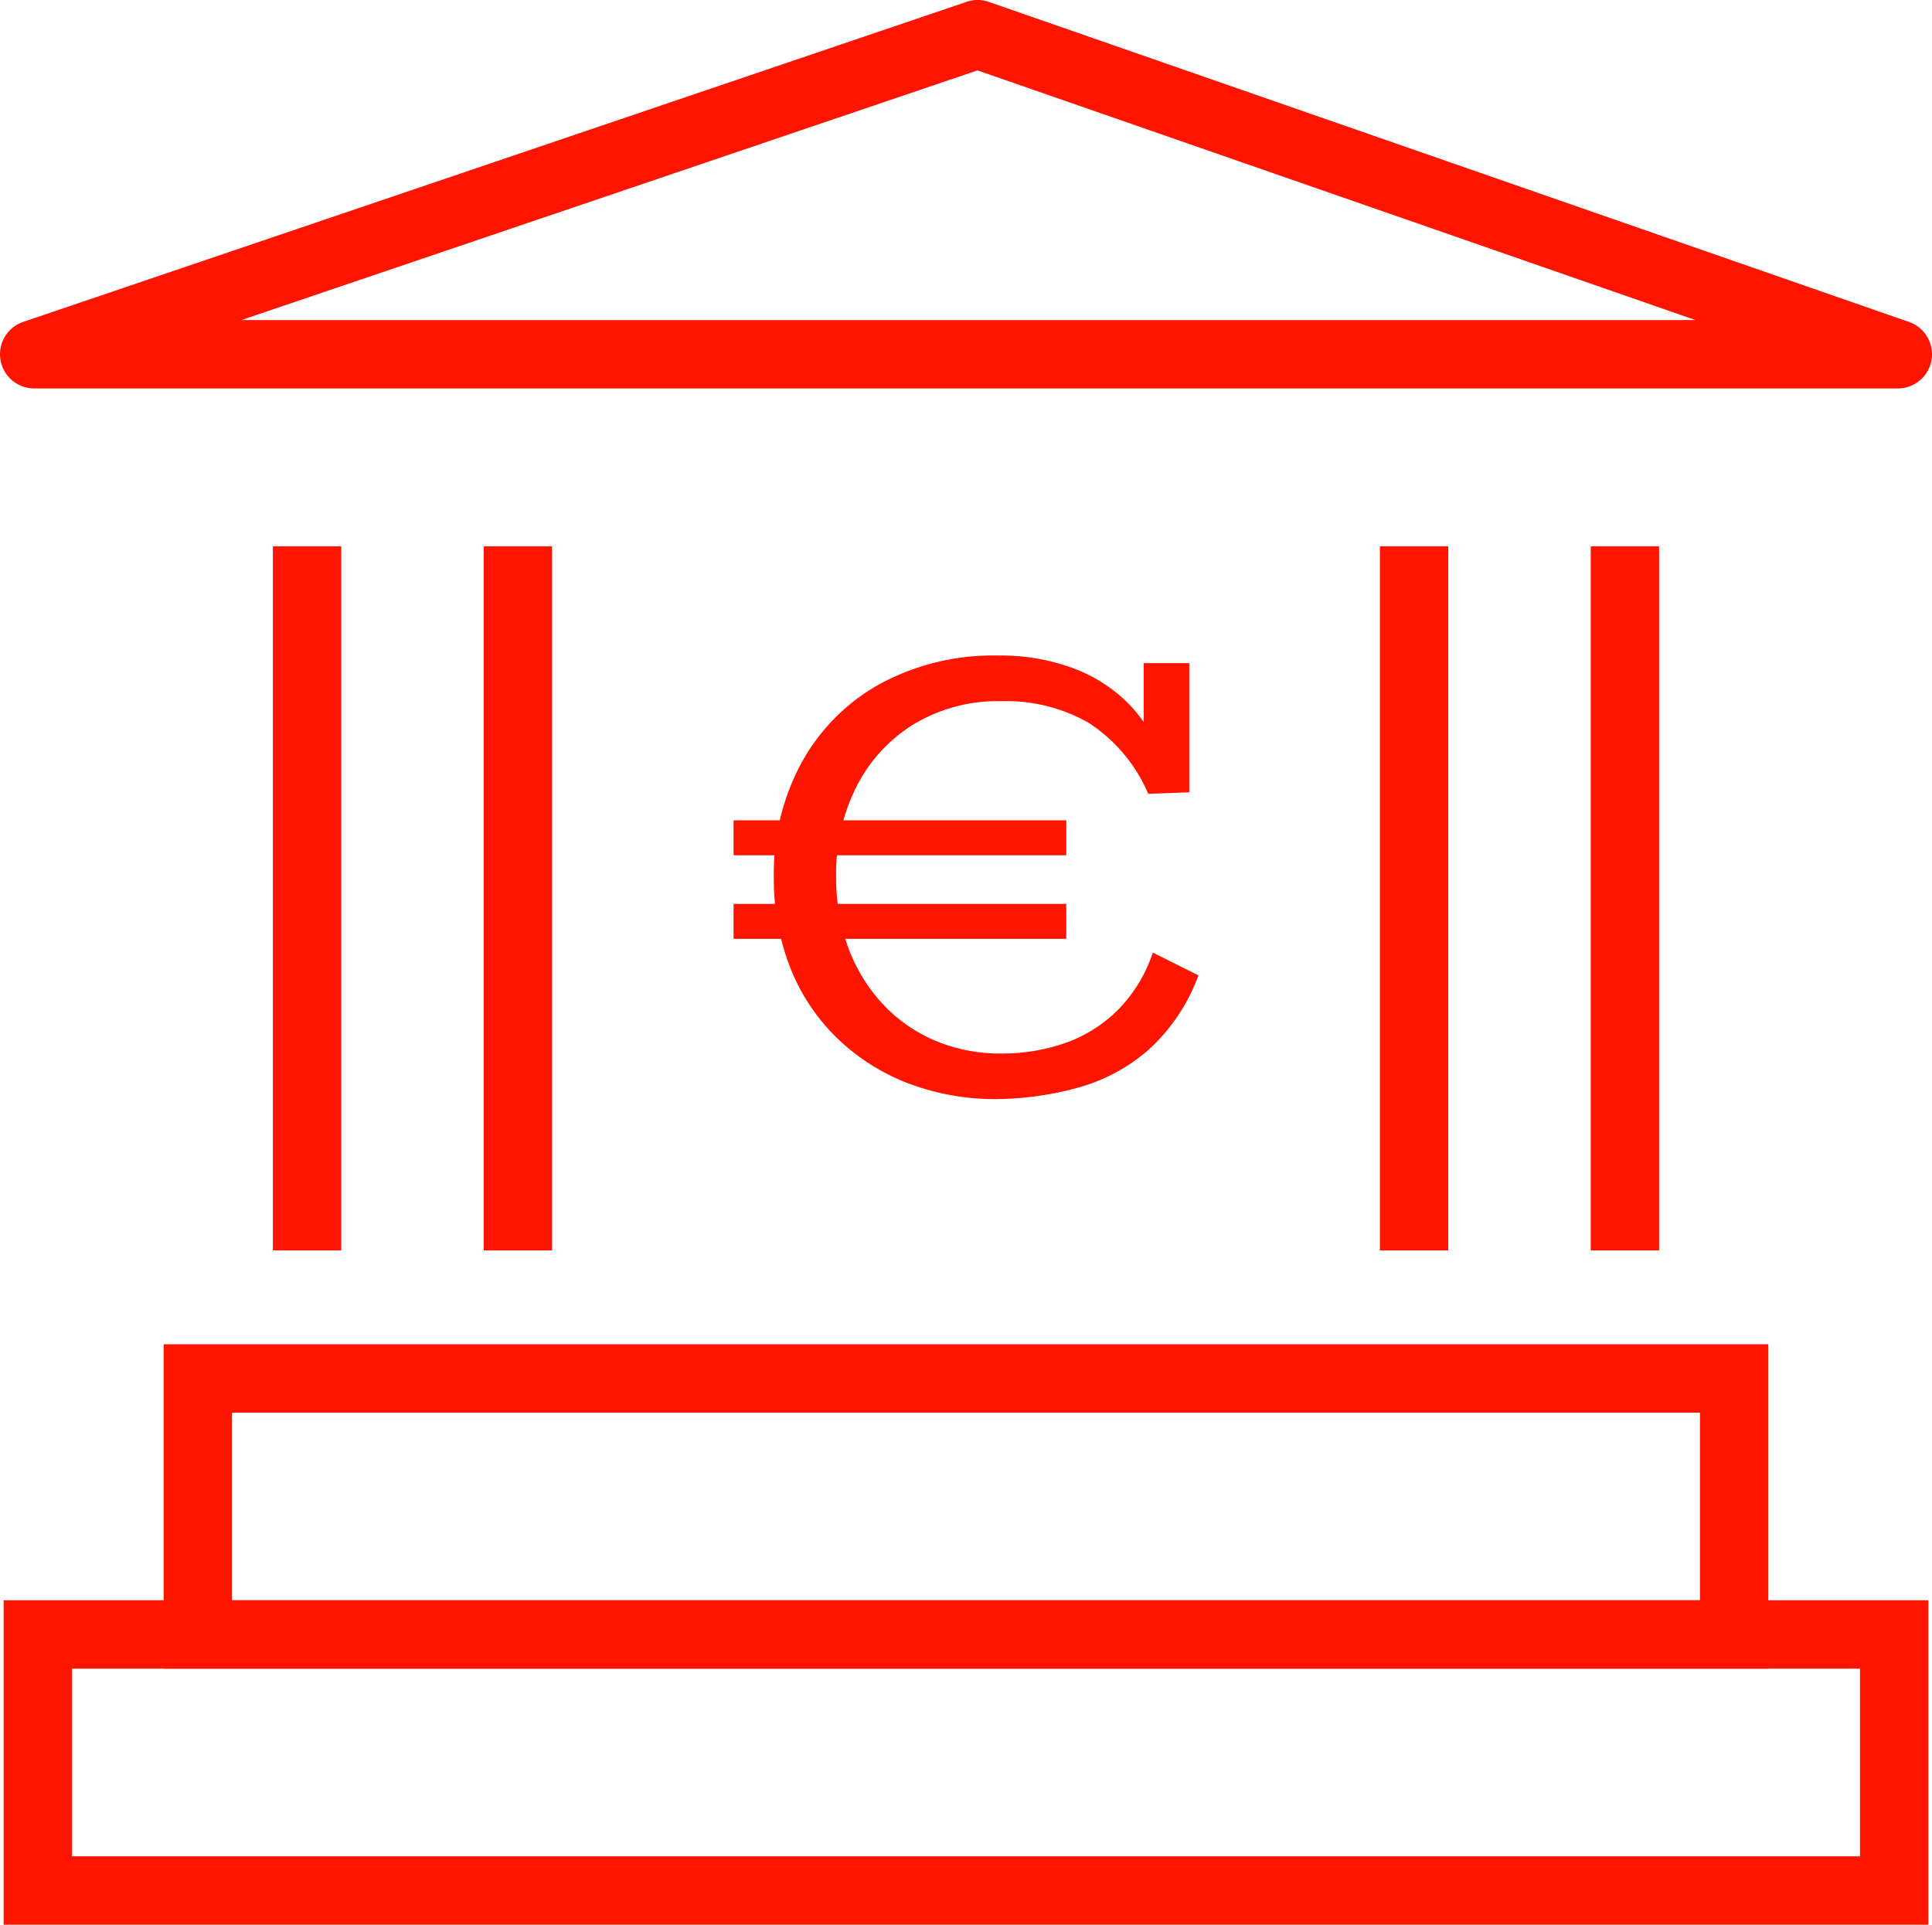
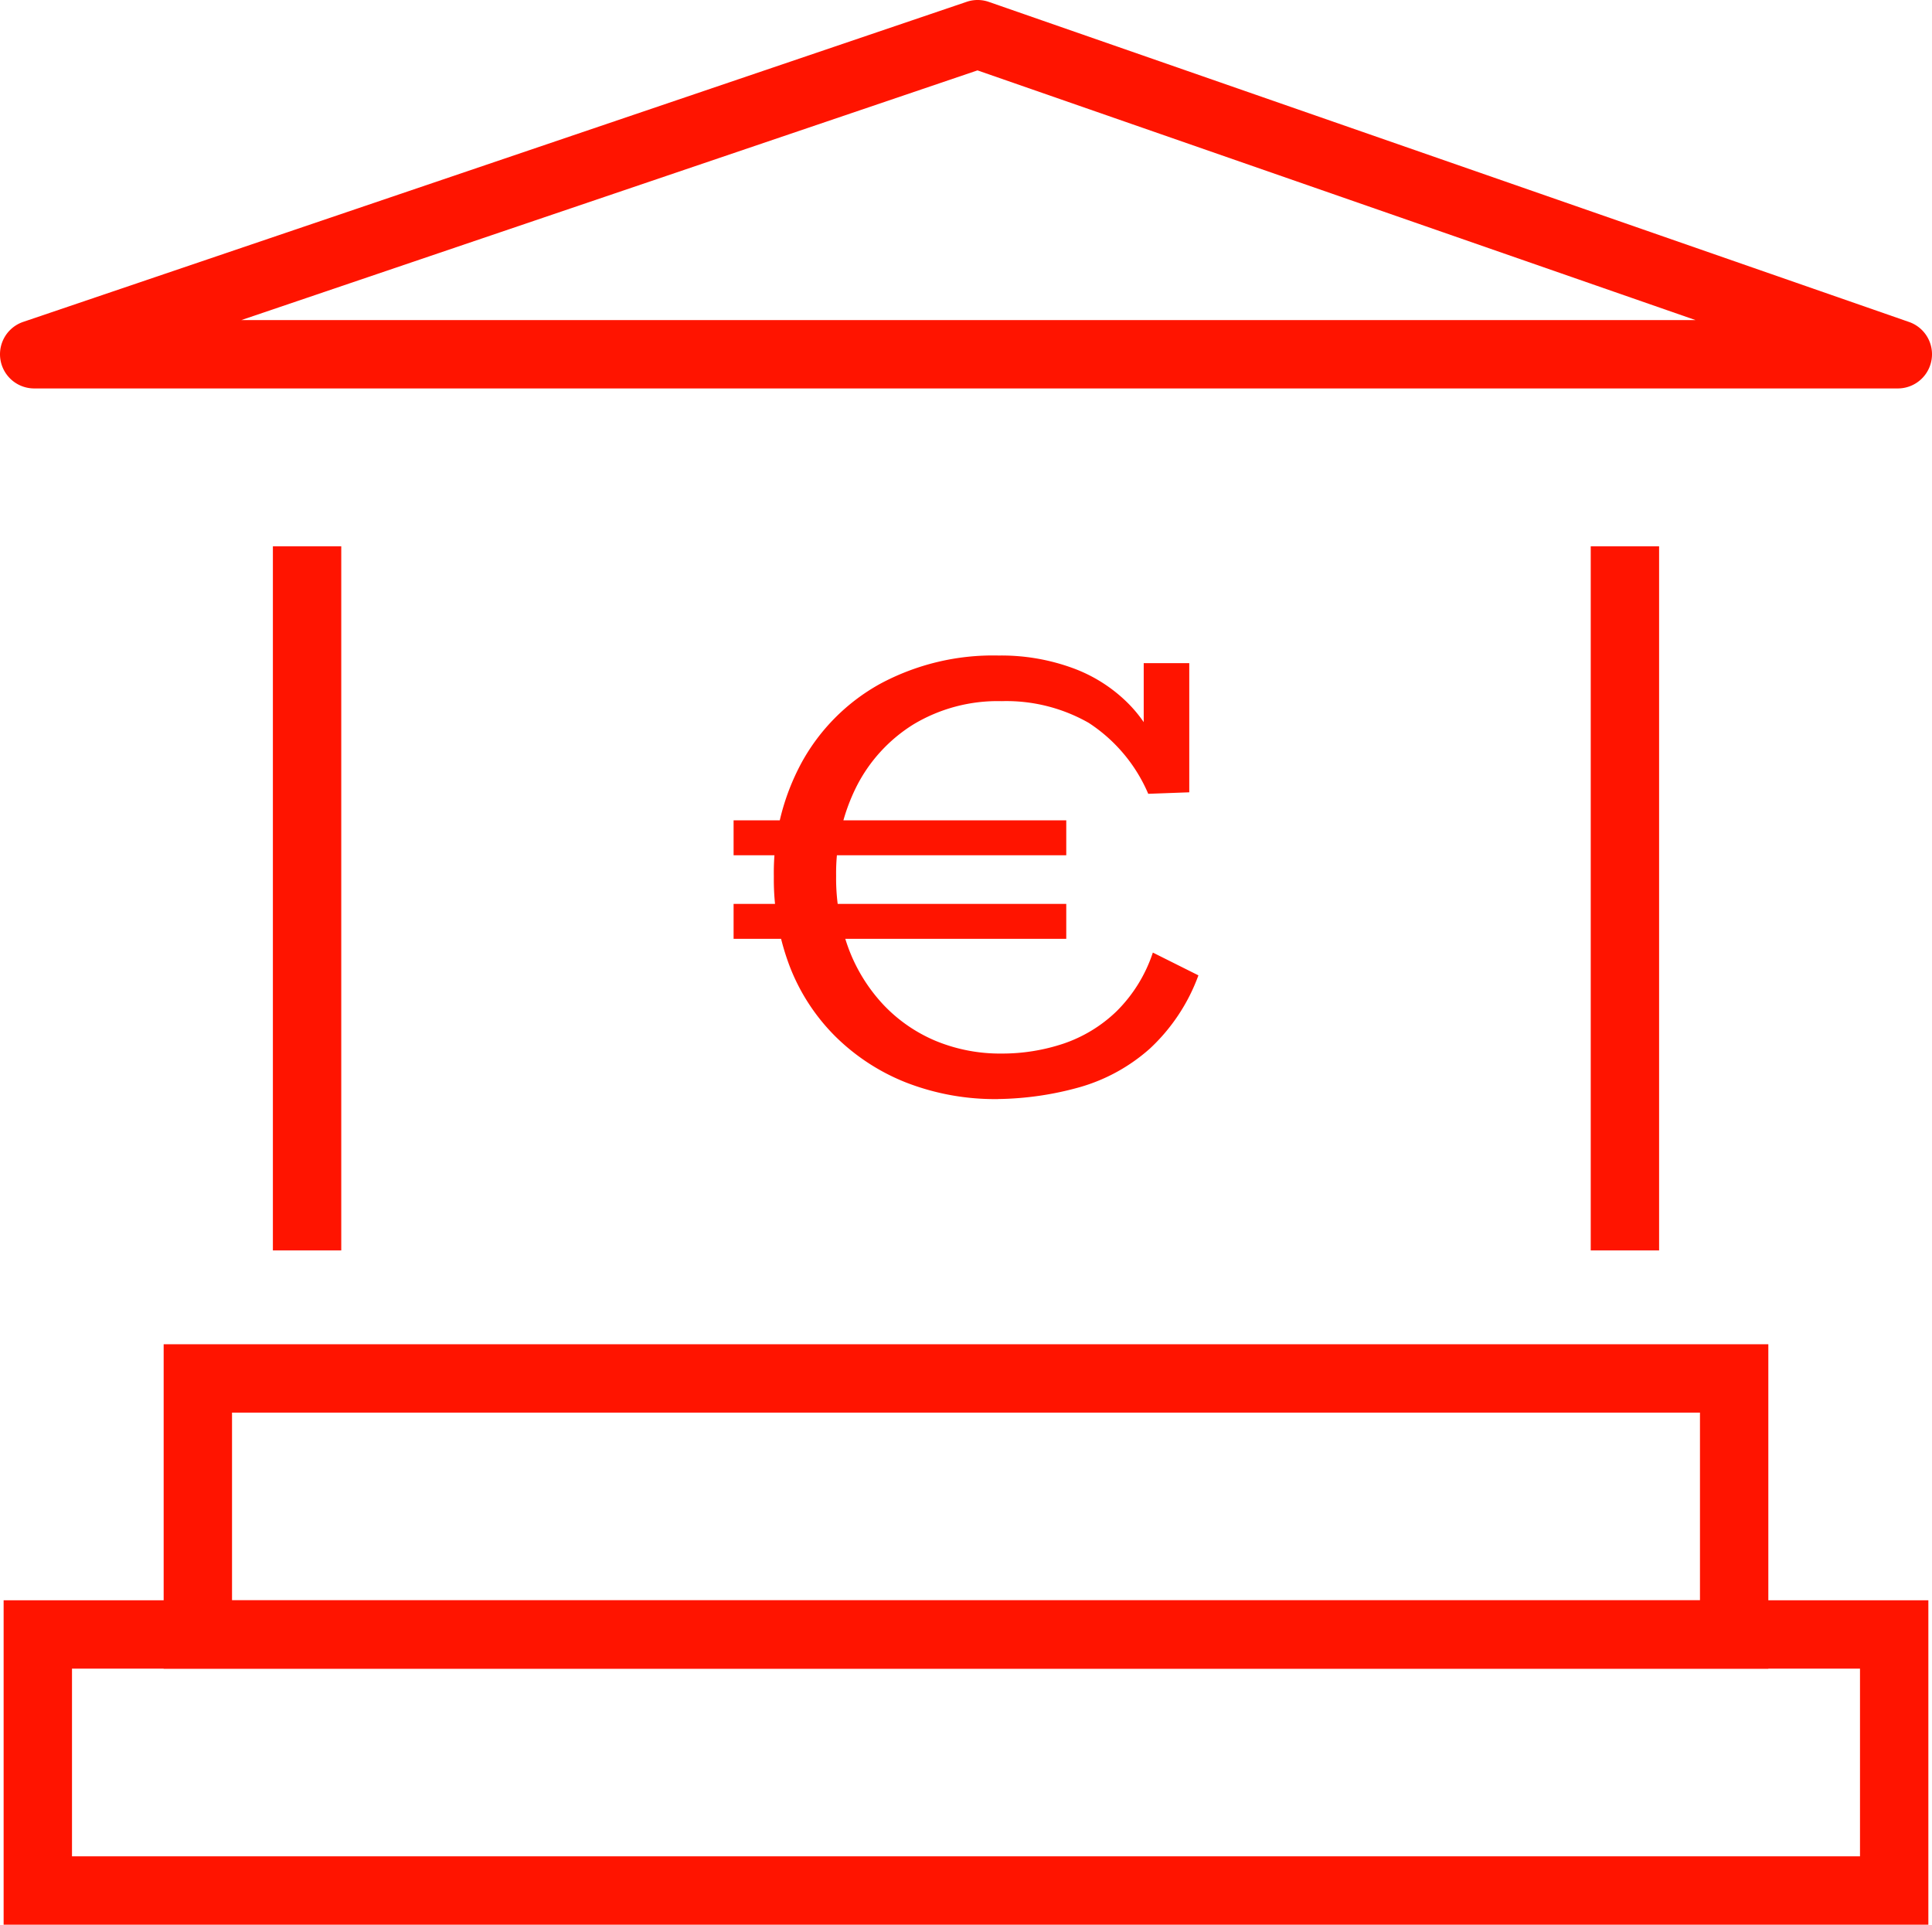
<svg xmlns="http://www.w3.org/2000/svg" width="171.989" height="171.344" viewBox="0 0 171.989 171.344">
  <g id="Groupe_898" data-name="Groupe 898" transform="translate(0 0)">
    <g id="Groupe_764" data-name="Groupe 764" transform="translate(0)">
      <g id="Groupe_761" data-name="Groupe 761" transform="translate(65.305 58.357)">
        <path id="Tracé_1759" data-name="Tracé 1759" d="M171.235,3548.9v-3.112H200.85v3.112Zm0,7.438v-3.112H200.85v3.112Zm23.529,14.266a21.835,21.835,0,0,1-8.115-1.452,18.742,18.742,0,0,1-6.321-4.094,17.856,17.856,0,0,1-4.09-6.253,21.761,21.761,0,0,1-1.42-8.009,20.585,20.585,0,0,1,2.471-10.144,17.771,17.771,0,0,1,6.963-7,21.211,21.211,0,0,1,10.582-2.535,18.476,18.476,0,0,1,6.589,1.116,13.526,13.526,0,0,1,4.938,3.144,11.991,11.991,0,0,1,2.873,4.662h-1.489v-8.245H211.8v11.5l-3.652.134a14.161,14.161,0,0,0-5.307-6.321,14.808,14.808,0,0,0-7.742-1.928,14.562,14.562,0,0,0-7.843,2.062,13.905,13.905,0,0,0-5.1,5.579,17.2,17.2,0,0,0-1.793,7.912,17.993,17.993,0,0,0,1.116,6.488,14.972,14.972,0,0,0,3.112,5.006,13.677,13.677,0,0,0,4.666,3.21,15.016,15.016,0,0,0,5.847,1.115,17.251,17.251,0,0,0,5.477-.876,12.633,12.633,0,0,0,4.735-2.876,13.148,13.148,0,0,0,3.242-5.238l4.057,2.028a16.748,16.748,0,0,1-4.325,6.524,15.978,15.978,0,0,1-6.188,3.416A28.122,28.122,0,0,1,194.764,3570.6Z" transform="translate(-171.235 -3531.117)" fill="#ff1400" />
      </g>
      <g id="Groupe_763" data-name="Groupe 763" transform="translate(0)">
        <path id="Rectangle_374" data-name="Rectangle 374" d="M-.75-.75H170.592V28.13H-.75ZM164.506,5.336H5.336V22.044h159.17Z" transform="translate(1.073 143.214)" fill="#ff1400" />
        <path id="Rectangle_375" data-name="Rectangle 375" d="M-.75-.75H142.1V28.13H-.75ZM136.014,5.336H5.336V22.044H136.014Z" transform="translate(15.319 120.42)" fill="#ff1400" />
        <g id="Groupe_762" data-name="Groupe 762" transform="translate(24.293 48.633)">
          <path id="Ligne_280" data-name="Ligne 280" d="M5.336,62.684H-.75V0H5.336Z" transform="translate(0.75 0)" fill="#ff1400" />
-           <path id="Ligne_281" data-name="Ligne 281" d="M5.336,62.684H-.75V0H5.336Z" transform="translate(19.518 0)" fill="#ff1400" />
-           <path id="Ligne_282" data-name="Ligne 282" d="M5.336,62.684H-.75V0H5.336Z" transform="translate(99.297 0)" fill="#ff1400" />
+           <path id="Ligne_282" data-name="Ligne 282" d="M5.336,62.684H-.75H5.336Z" transform="translate(99.297 0)" fill="#ff1400" />
          <path id="Ligne_283" data-name="Ligne 283" d="M5.336,62.684H-.75V0H5.336Z" transform="translate(118.066 0)" fill="#ff1400" />
        </g>
        <path id="Tracé_1760" data-name="Tracé 1760" d="M324.085,3551.314h-165.9a3.043,3.043,0,0,1-.978-5.925l83.986-28.493a3.023,3.023,0,0,1,1.977.008l81.916,28.493a3.043,3.043,0,0,1-1,5.917Zm-147.46-6.086H306.074L242.157,3523Z" transform="translate(-155.14 -3516.734)" fill="#ff1400" />
      </g>
    </g>
  </g>
</svg>